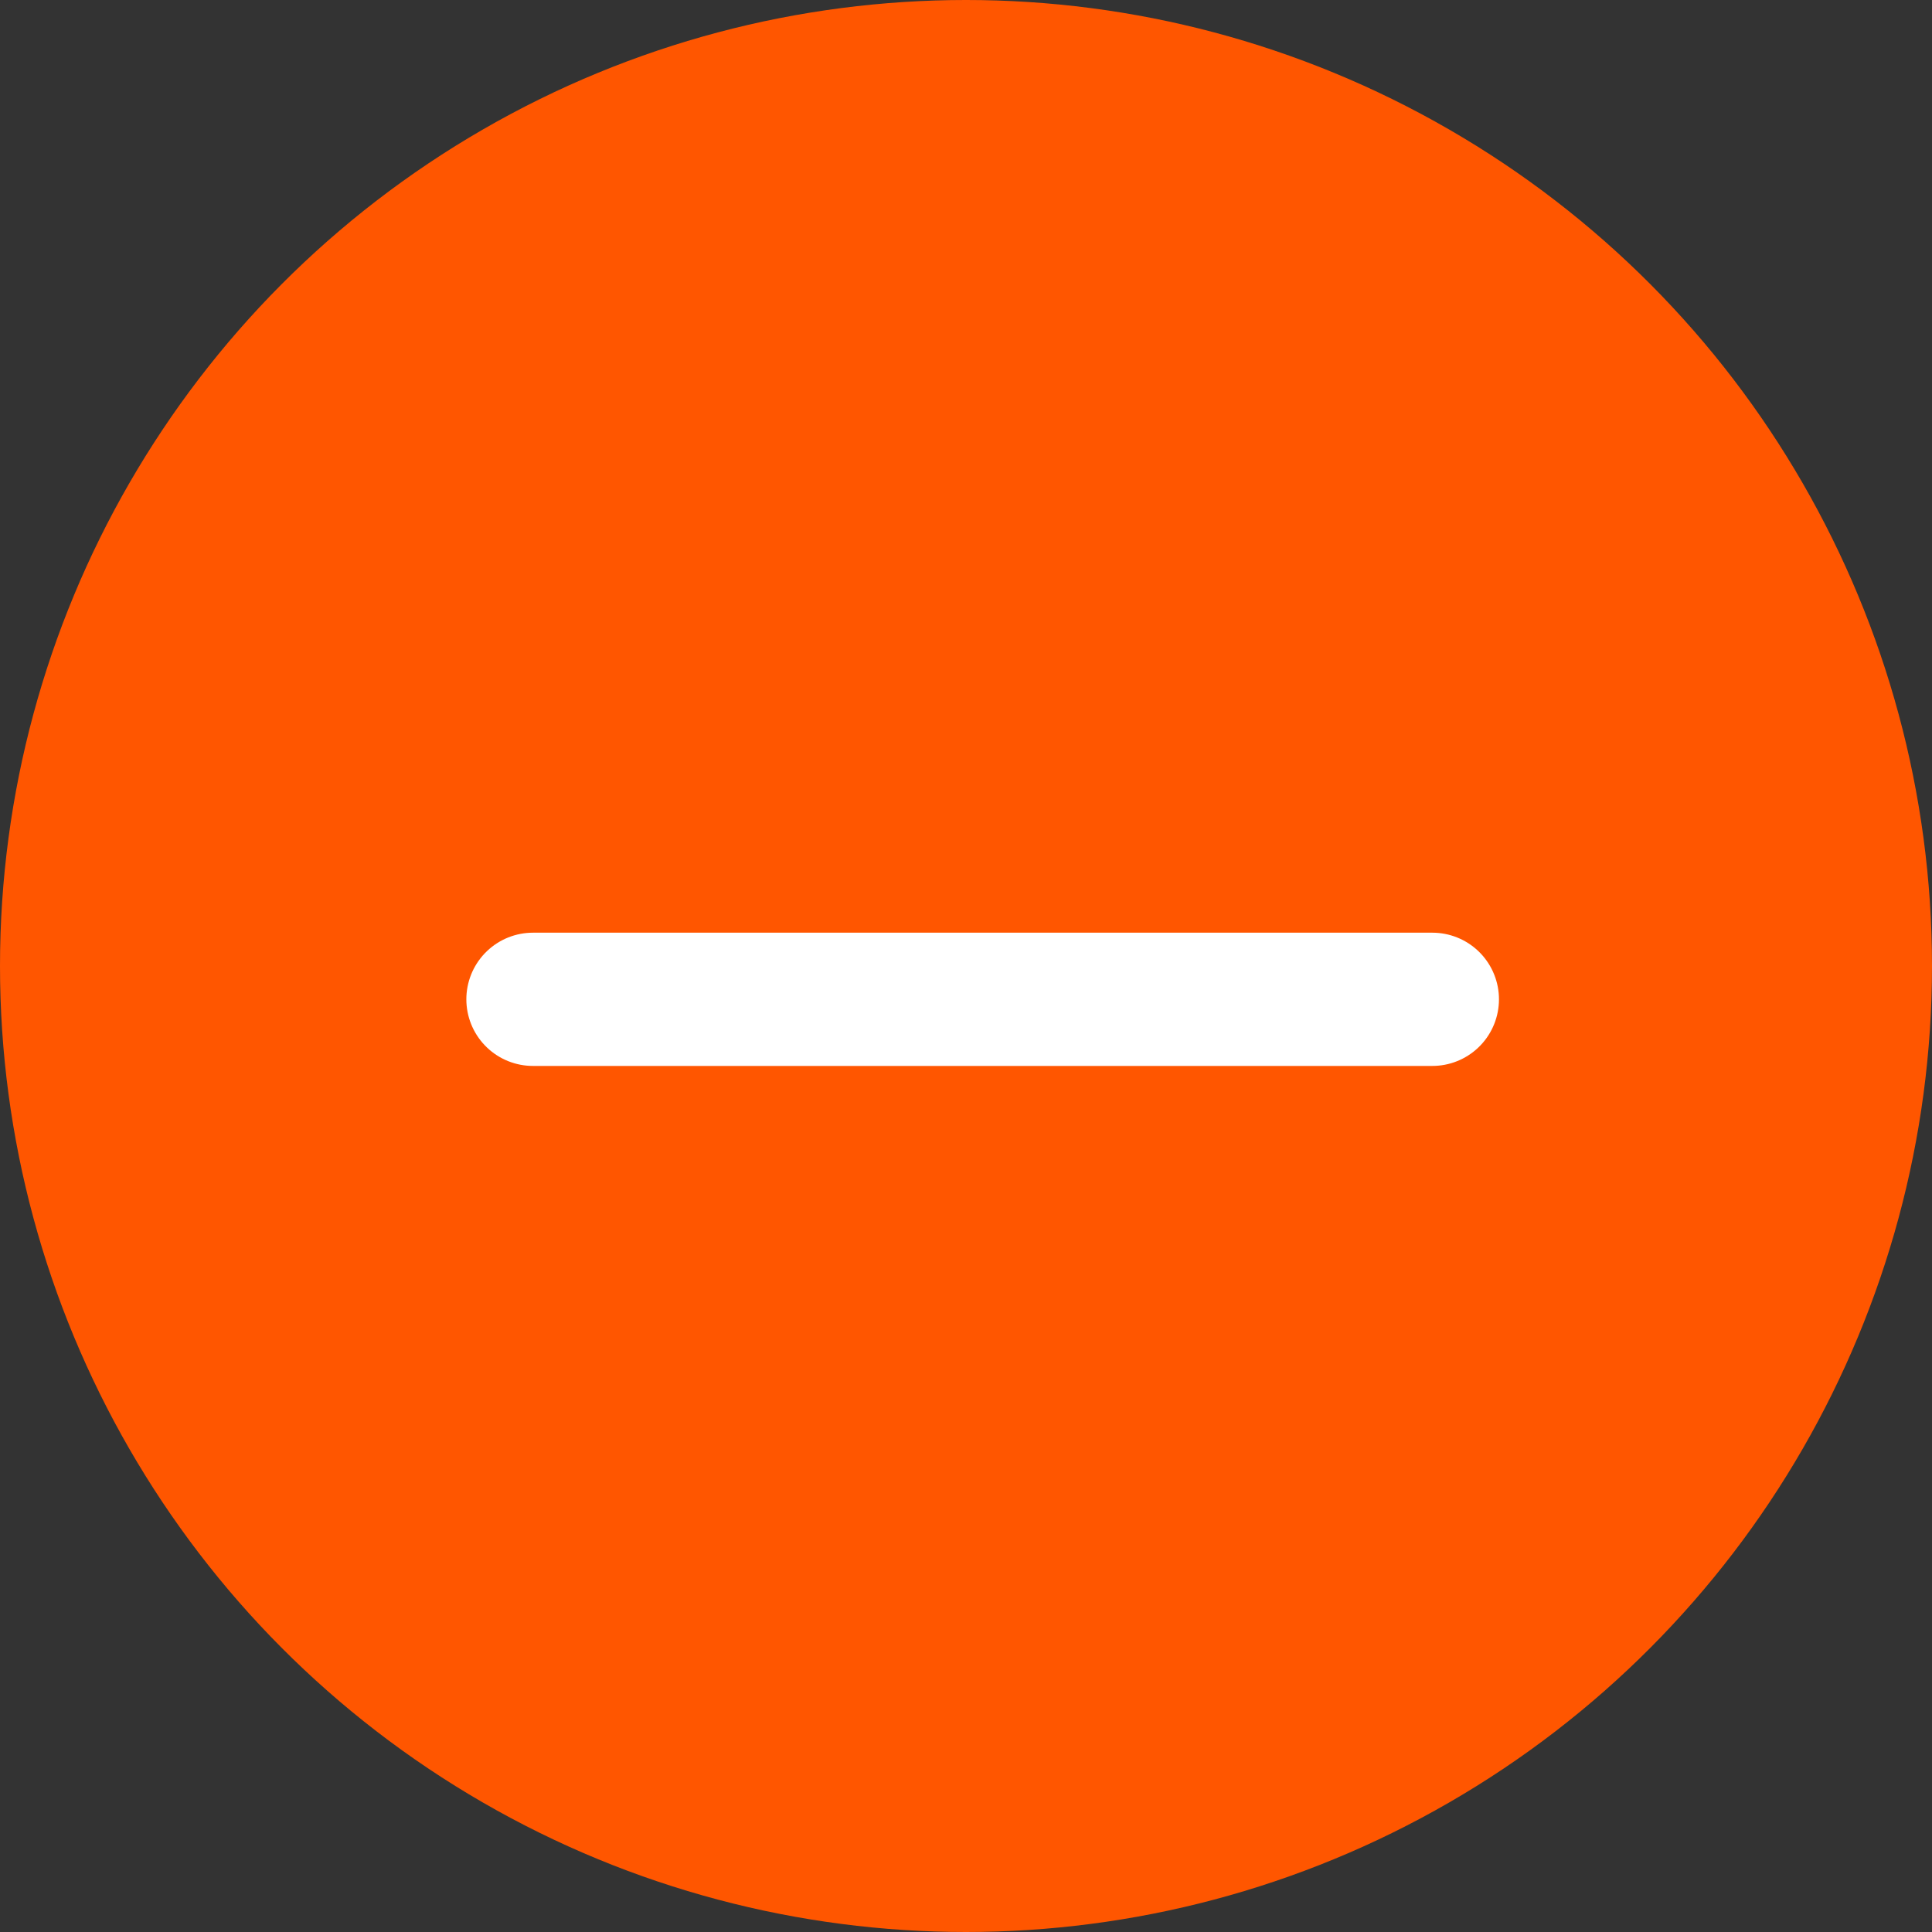
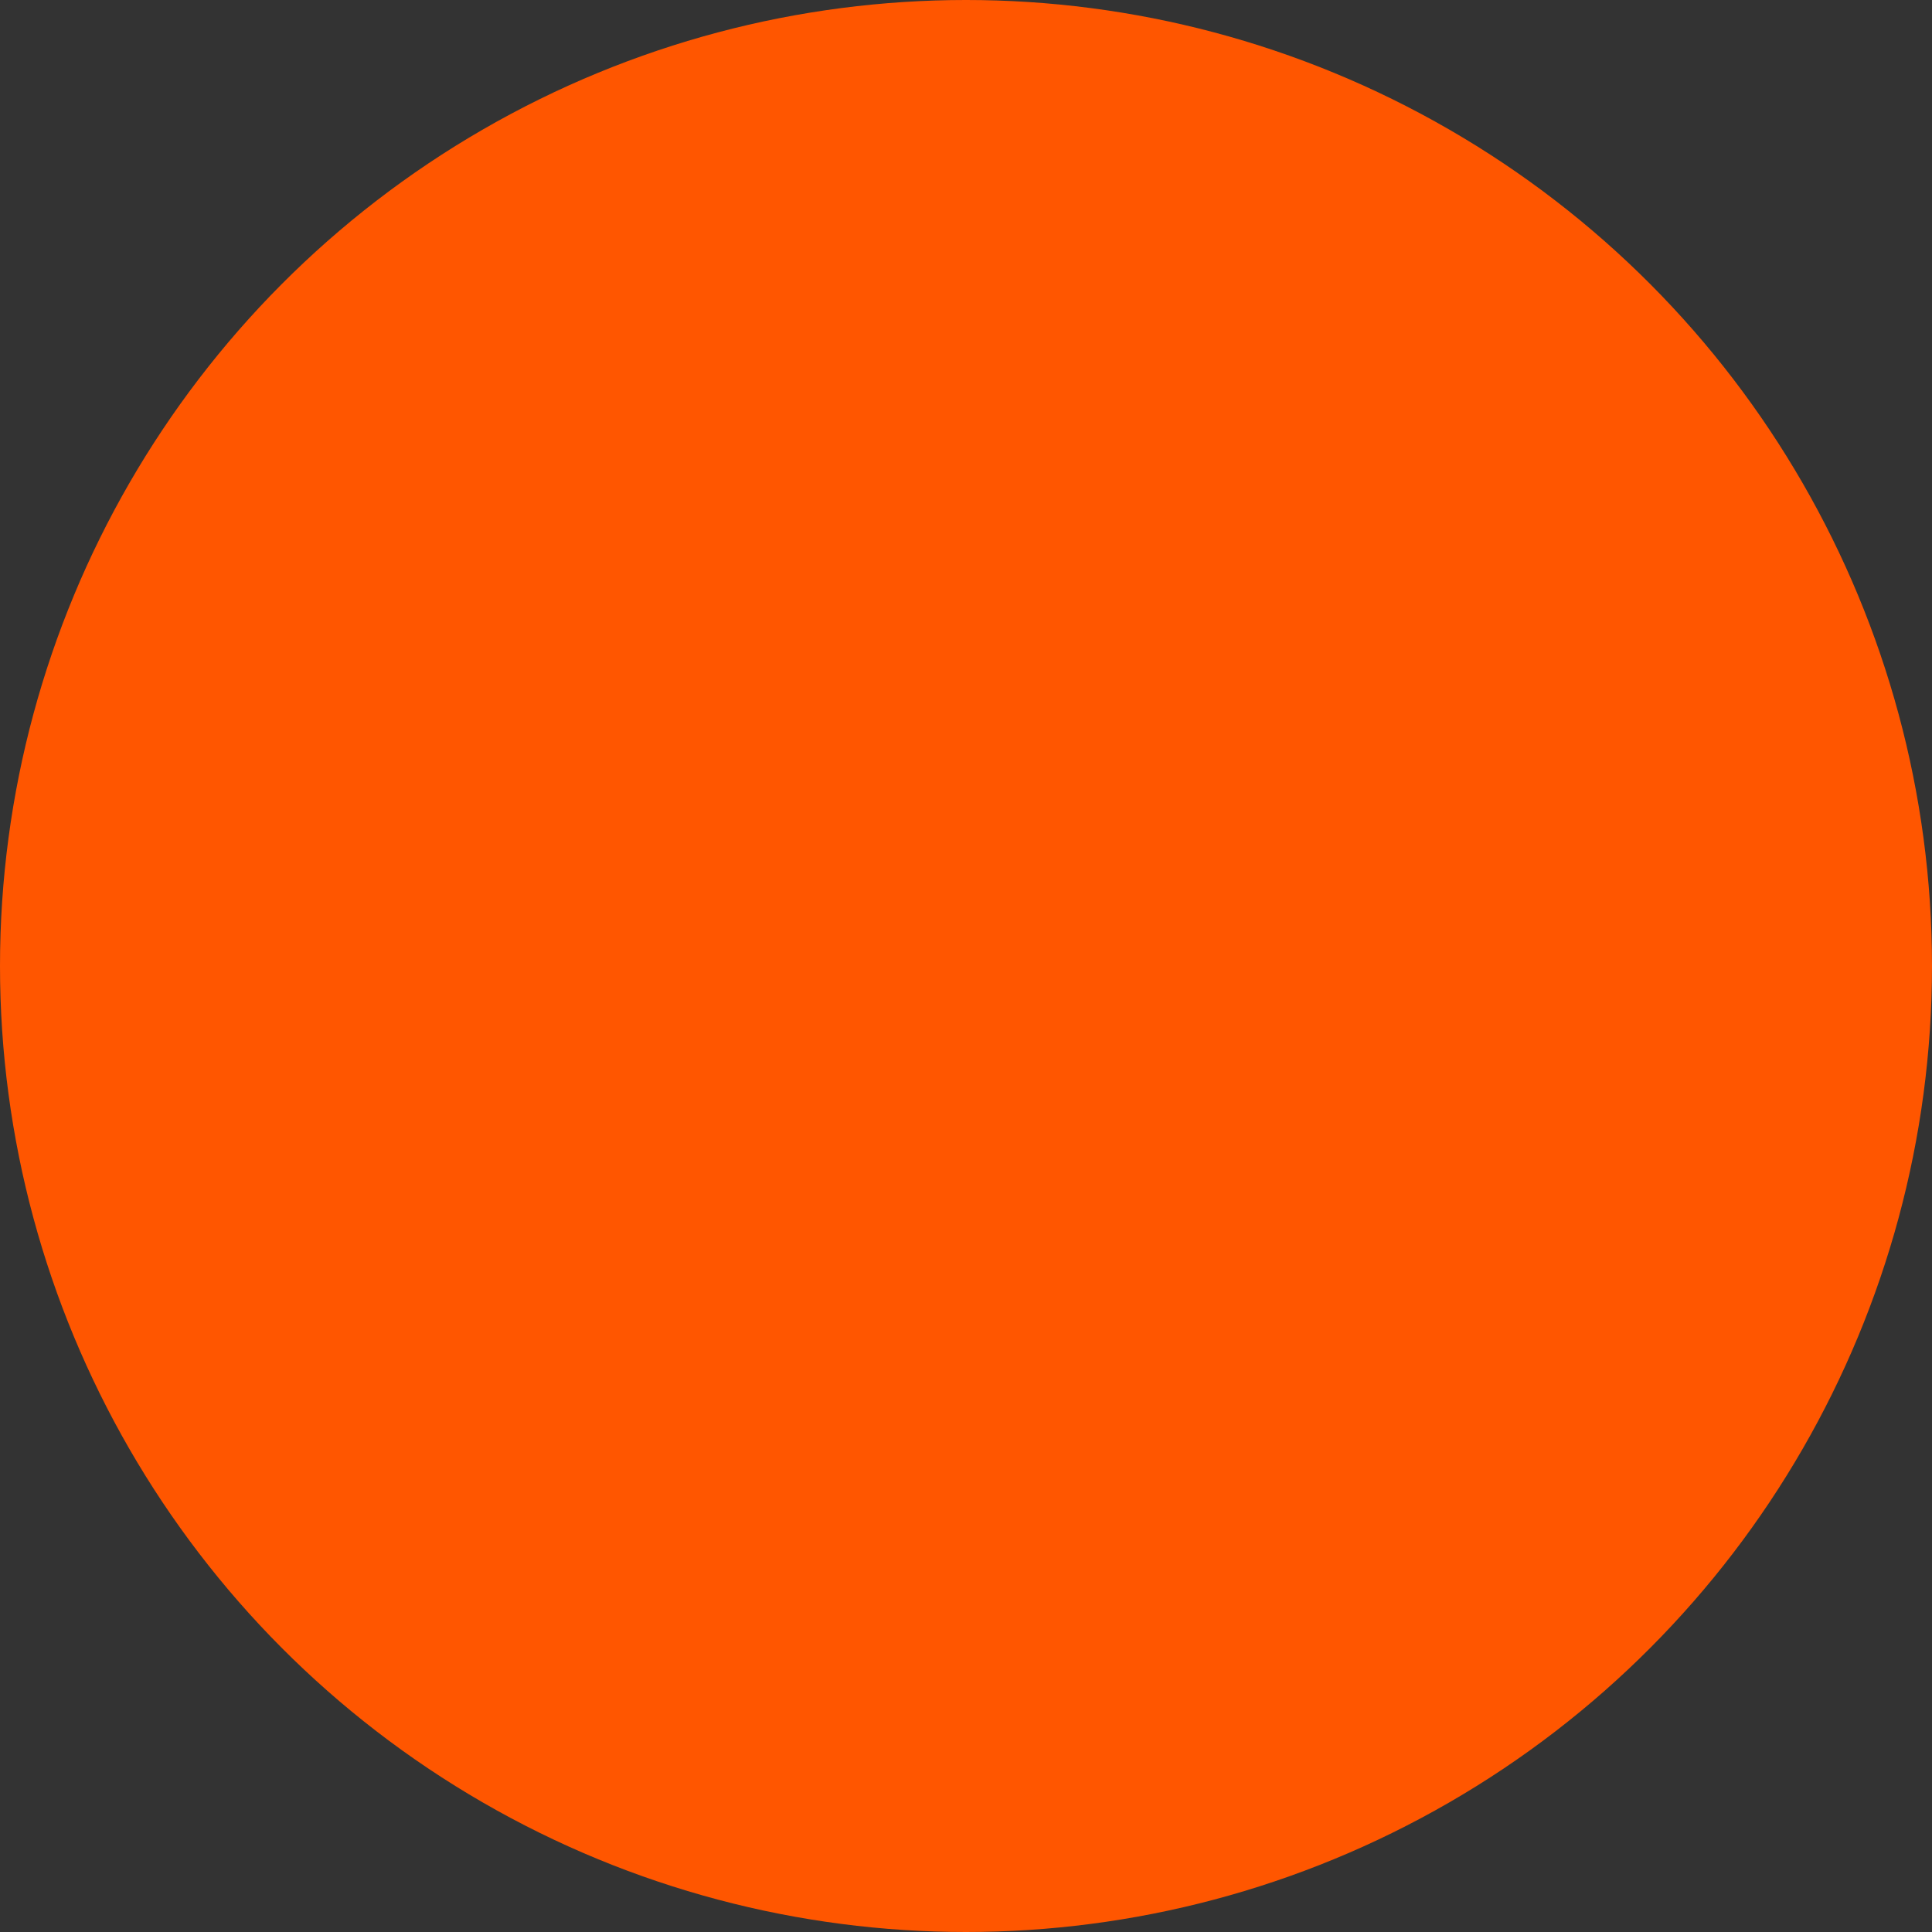
<svg xmlns="http://www.w3.org/2000/svg" width="29" height="29" viewBox="0 0 29 29" fill="none">
  <rect x="0" y="0" width="29" height="29" fill="#333333" stroke="none" />
  <circle cx="14.5" cy="14.5" r="14.5" fill="#FF5600" />
-   <path d="M8 15H21.5" stroke="white" stroke-width="2" stroke-linecap="round" stroke-linejoin="round" />
</svg>